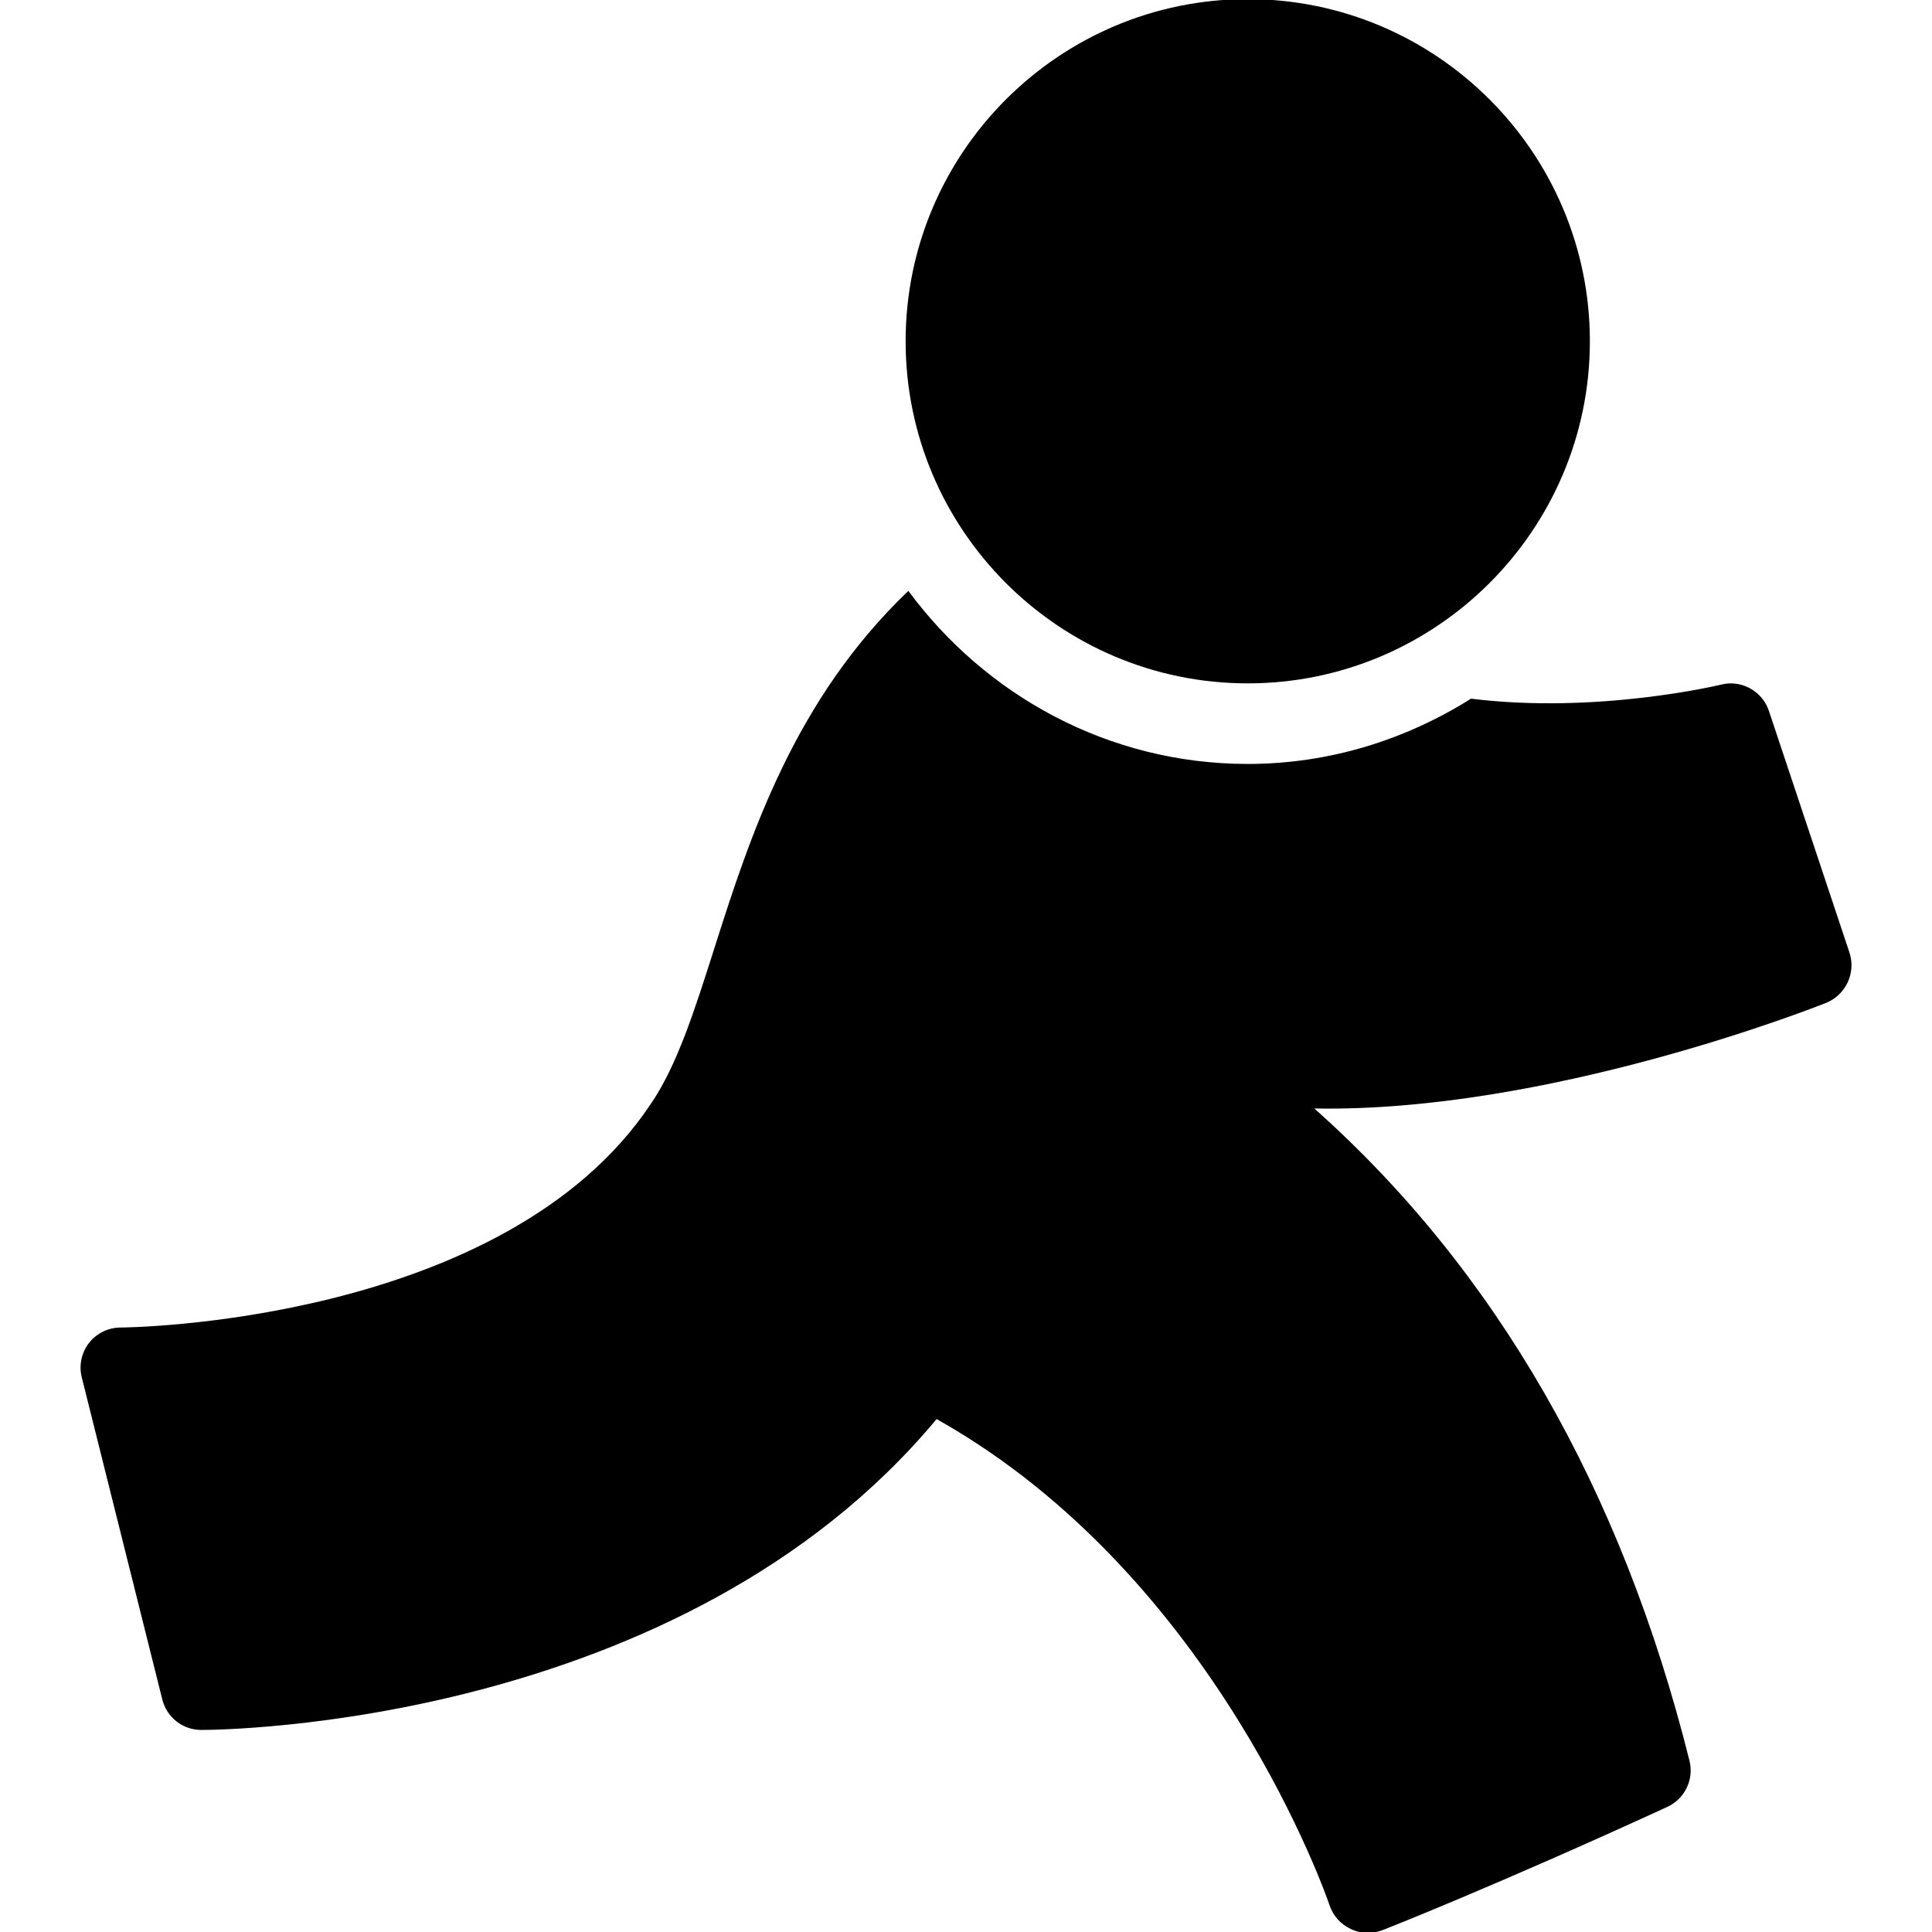
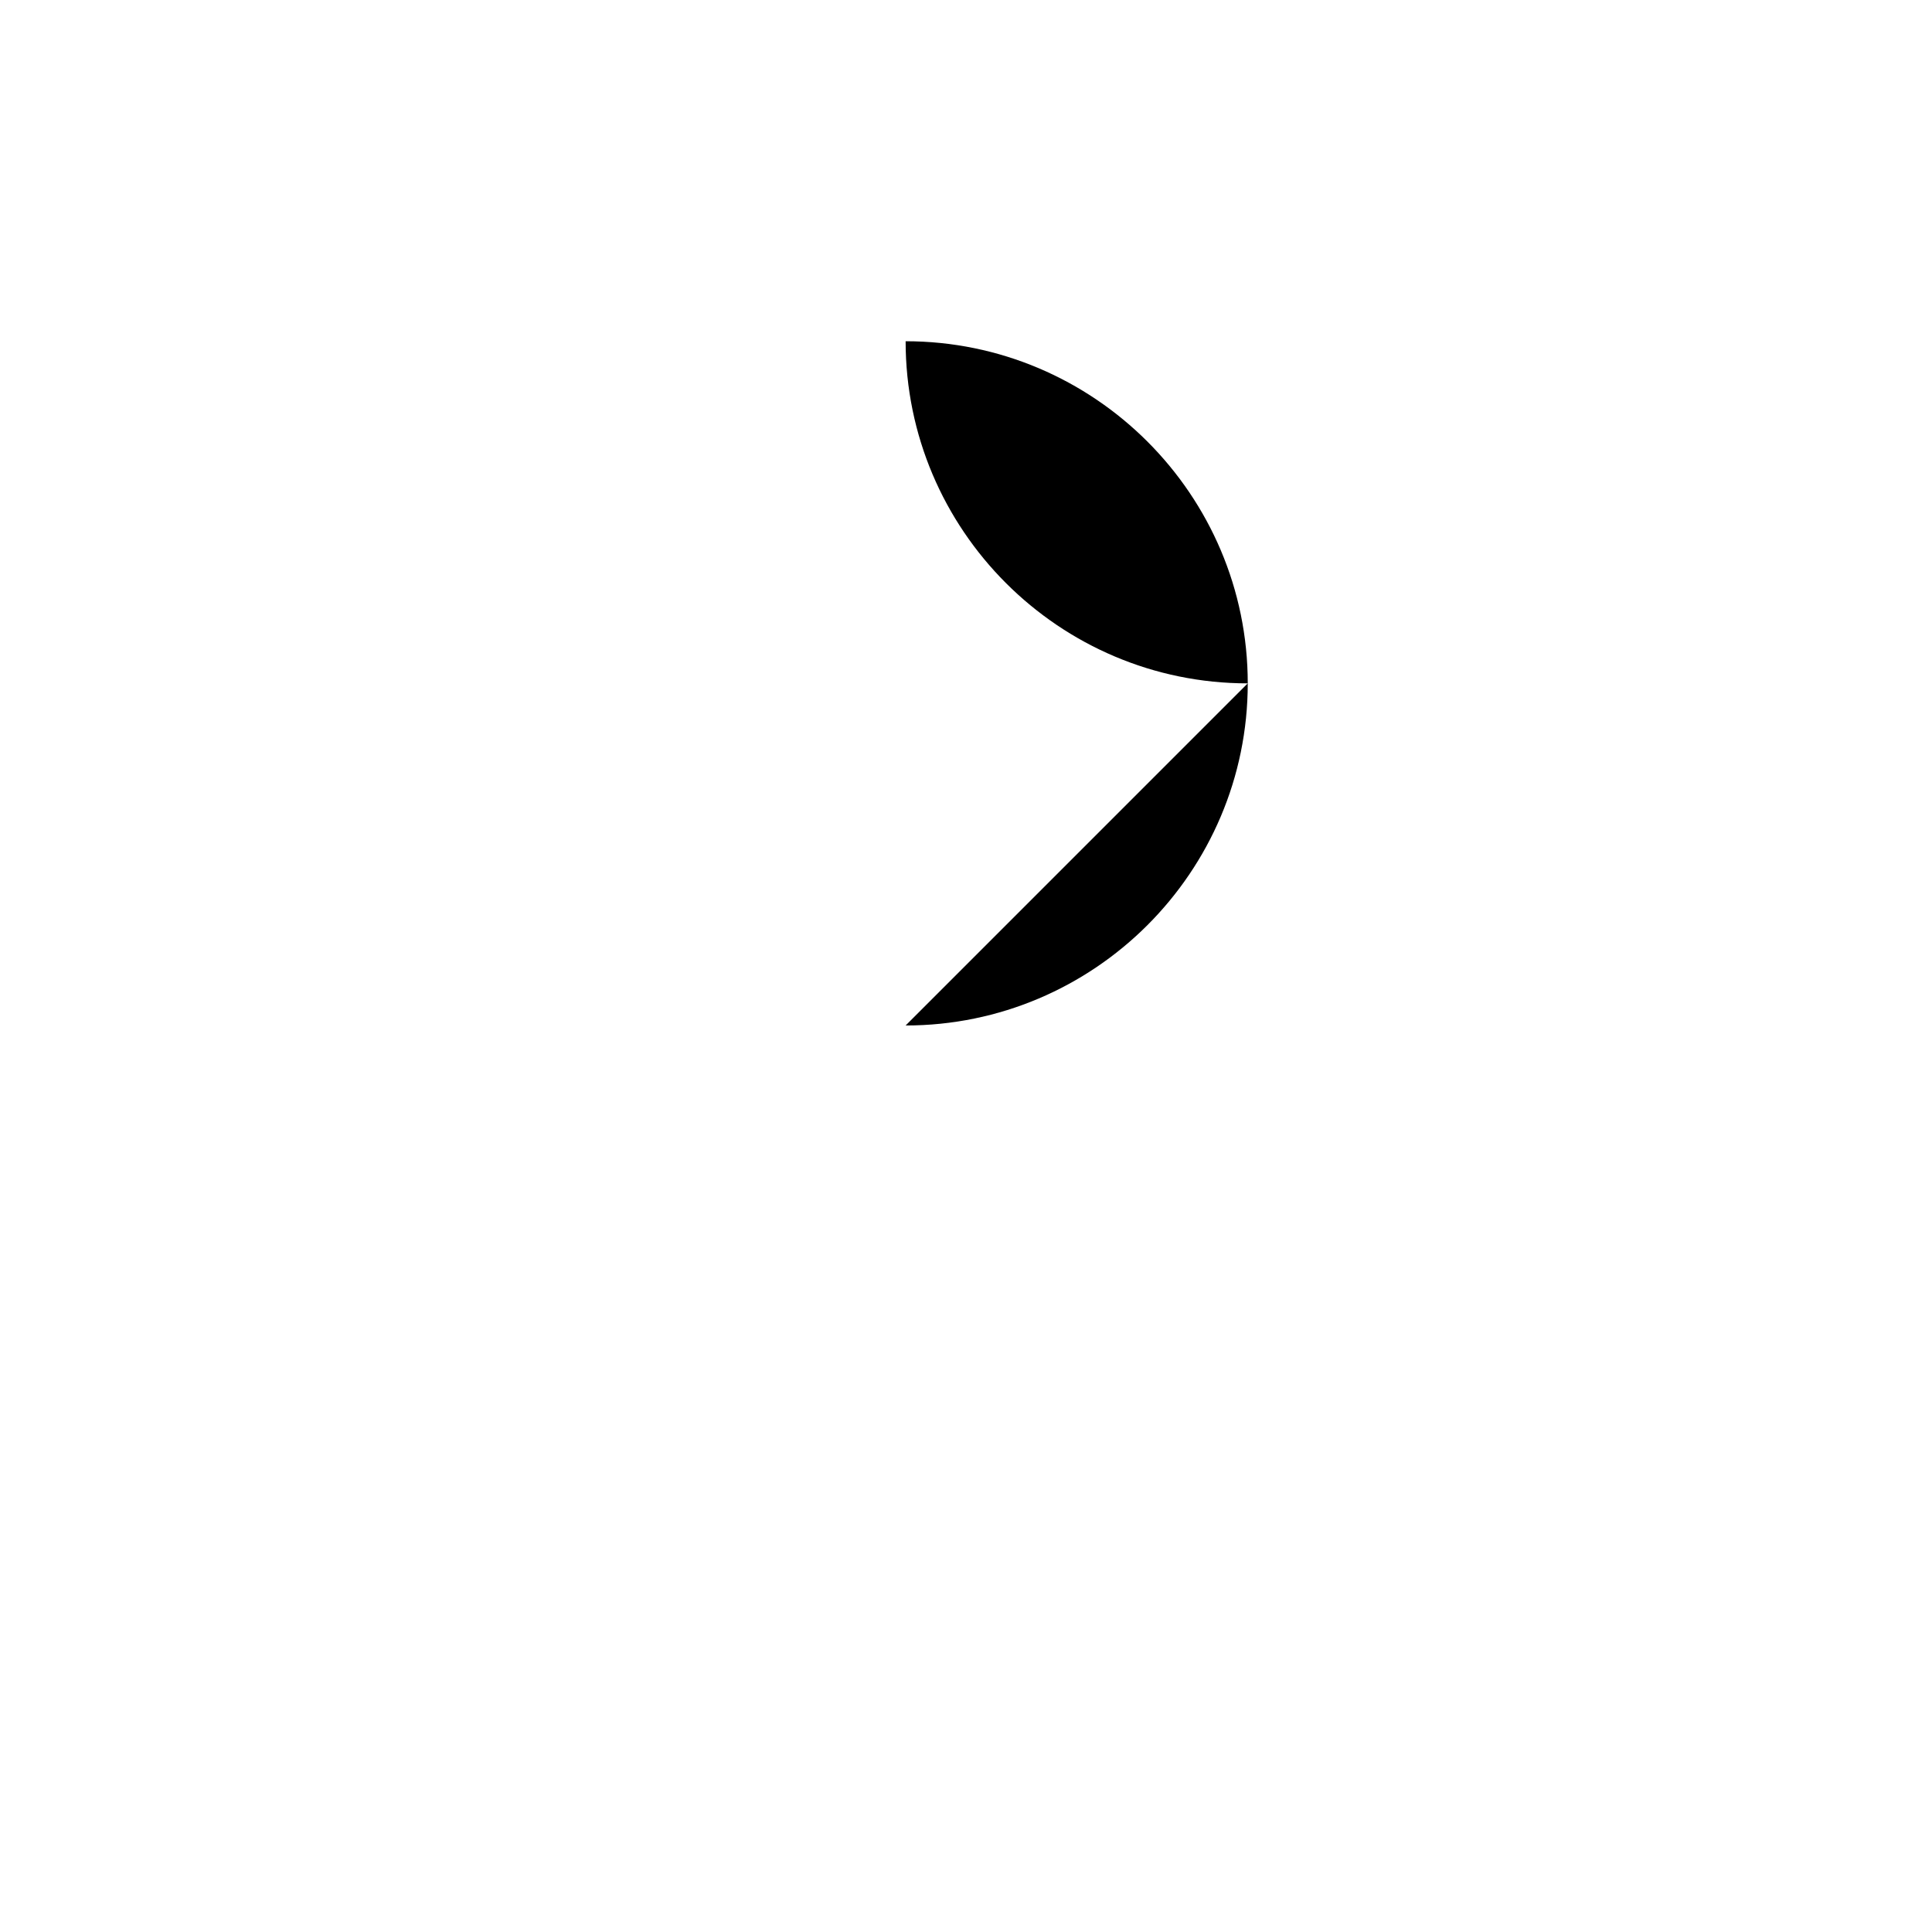
<svg xmlns="http://www.w3.org/2000/svg" height="96" version="1.1" viewBox="0 0 96 96" width="96">
-   <path d="M62 33.956c-9.376 0-17-7.624-17-17s7.628-17 17-17c9.368 0 17 7.624 17 17s-7.632 17-17 17z" fill="#000000" />
-   <path d="M91.896 47.324l-4-12c-0.332-0.992-1.38-1.564-2.38-1.304-0.1 0.024-6.188 1.476-12.42 0.696-3.228 2.028-7.016 3.244-11.096 3.244-6.928 0-13.036-3.416-16.864-8.6-5.652 5.404-7.844 12.112-9.624 17.708-1.004 3.16-1.876 5.892-3.176 7.788-7.304 10.952-26.148 11.108-26.336 11.108-0.616 0-1.196 0.28-1.576 0.764-0.376 0.488-0.512 1.116-0.36 1.716l4 16c0.224 0.896 1.020 1.516 1.94 1.516 0.992 0 23.82-0.18 36.536-15.448 13.98 7.856 19.468 23.992 19.524 24.156 0.172 0.524 0.556 0.948 1.048 1.18 0.268 0.128 0.564 0.196 0.852 0.196 0.252 0 0.492-0.048 0.732-0.136 0.060-0.020 5.588-2.192 14.152-6.124 0.872-0.404 1.336-1.368 1.1-2.3-3.38-13.516-9.632-24.384-18.64-32.404 11.564 0.212 24.76-4.984 25.444-5.252 0.976-0.408 1.48-1.5 1.144-2.504z" fill="#000000" />
+   <path d="M62 33.956c-9.376 0-17-7.624-17-17c9.368 0 17 7.624 17 17s-7.632 17-17 17z" fill="#000000" />
</svg>